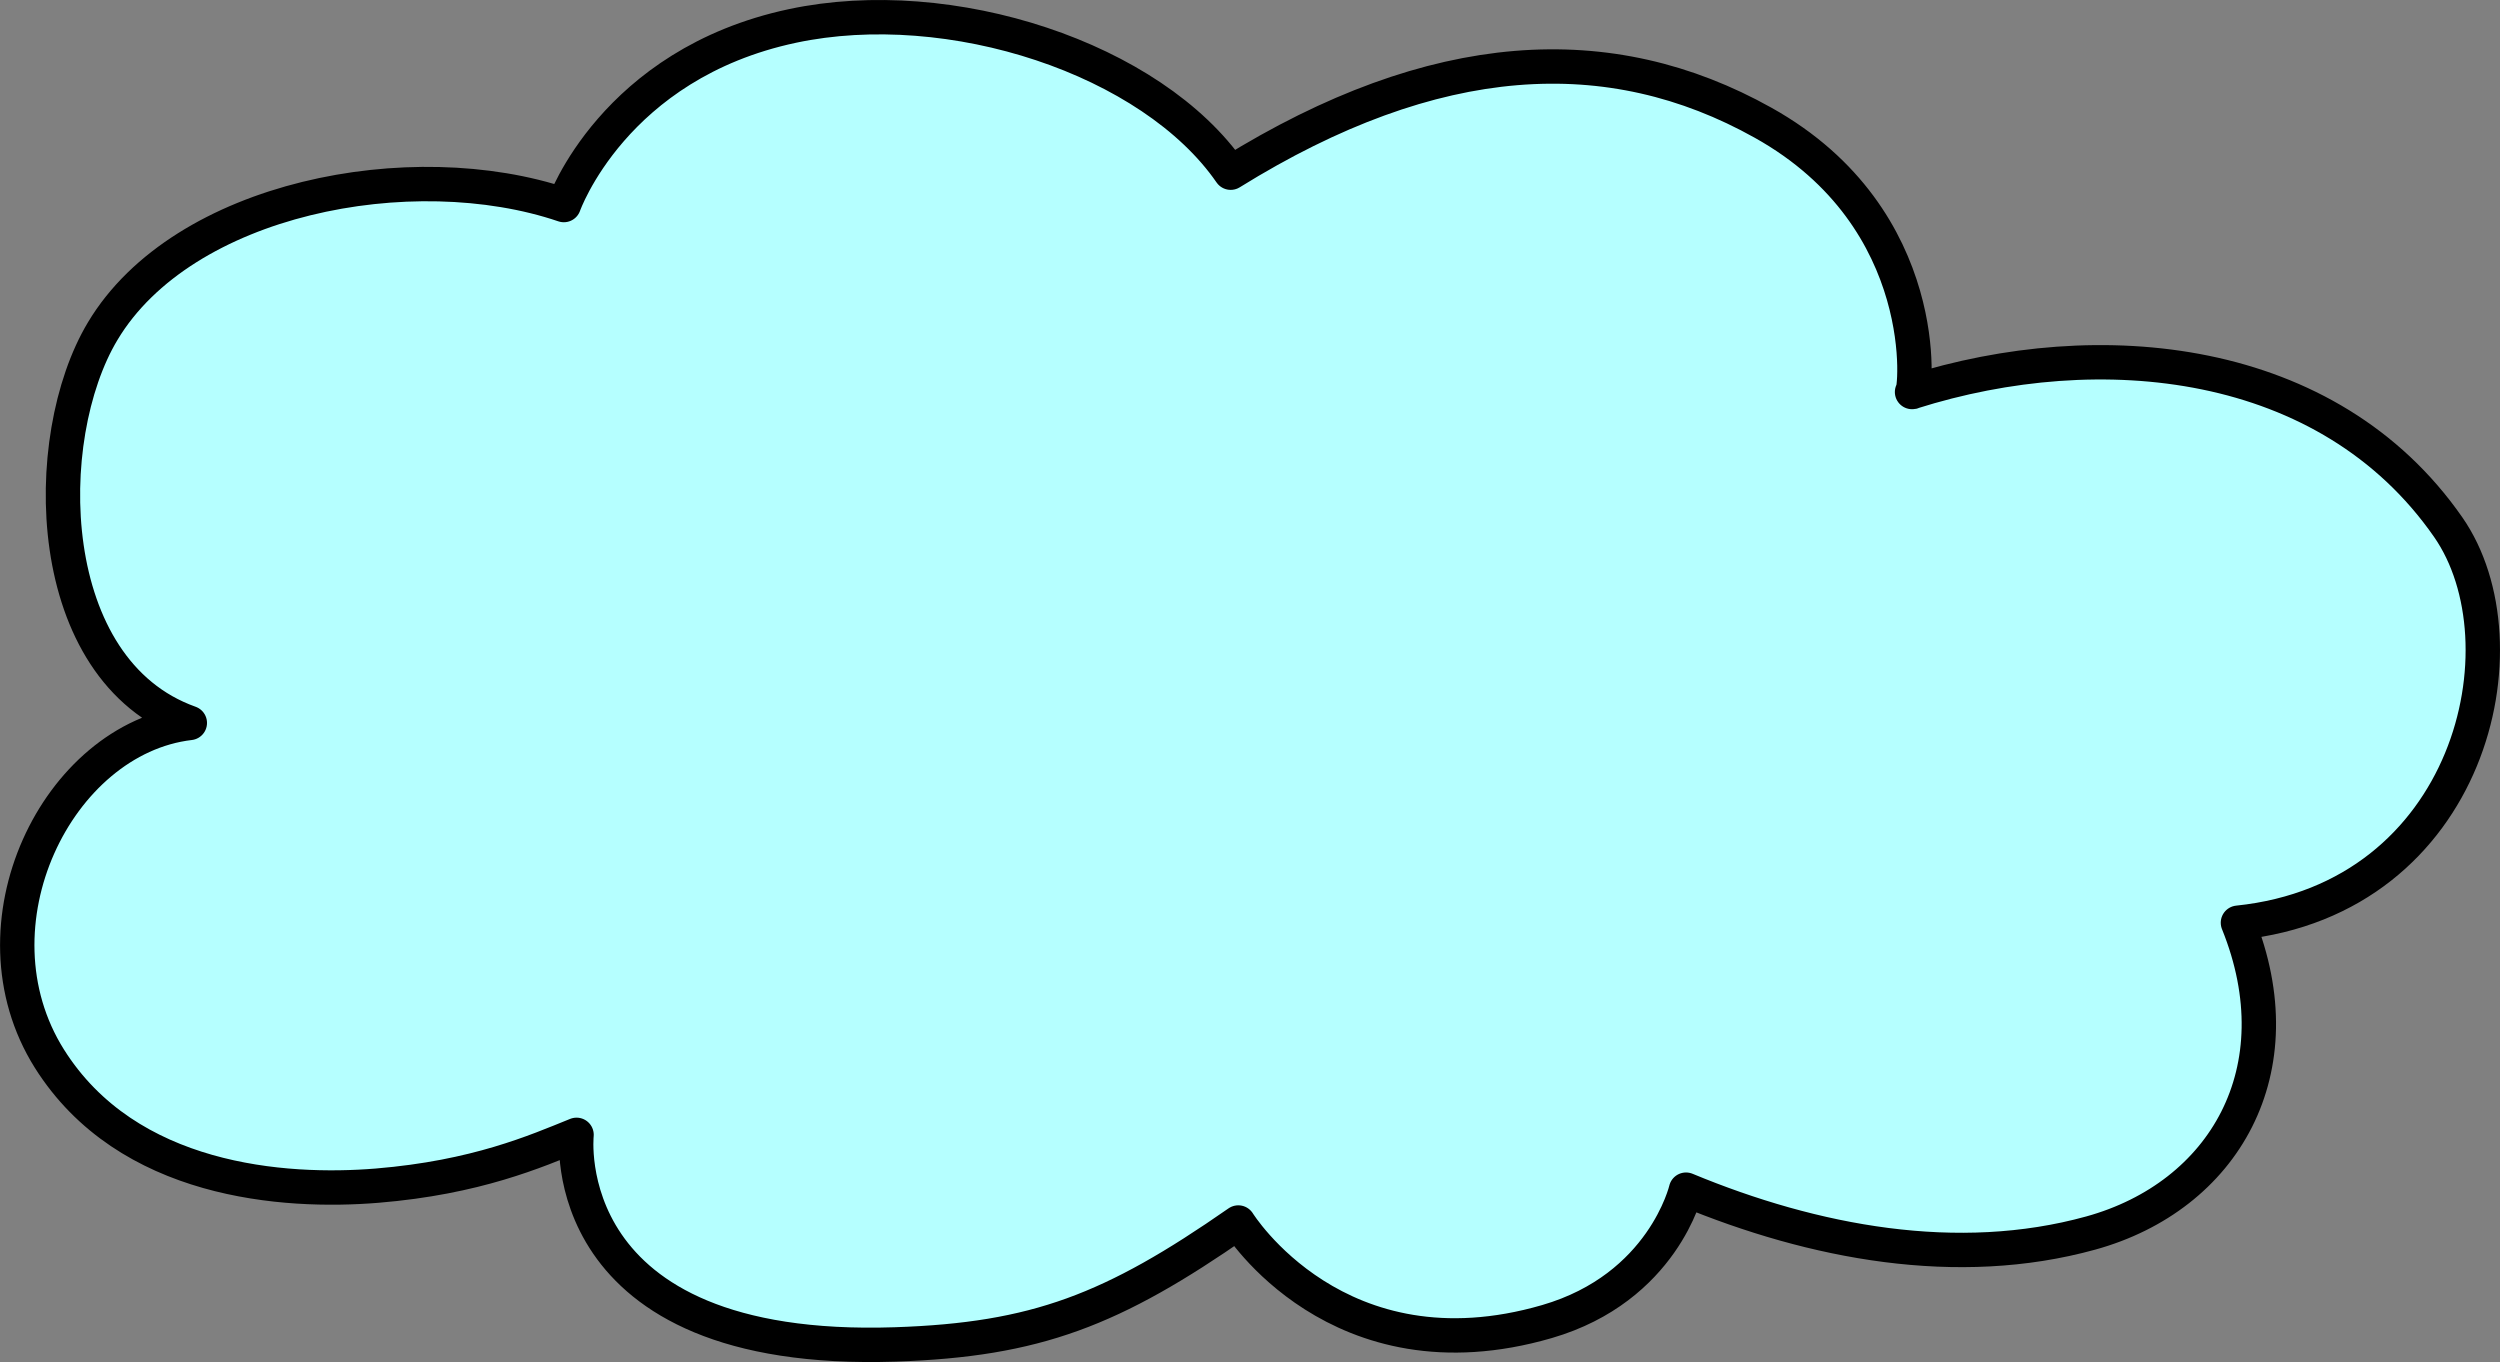
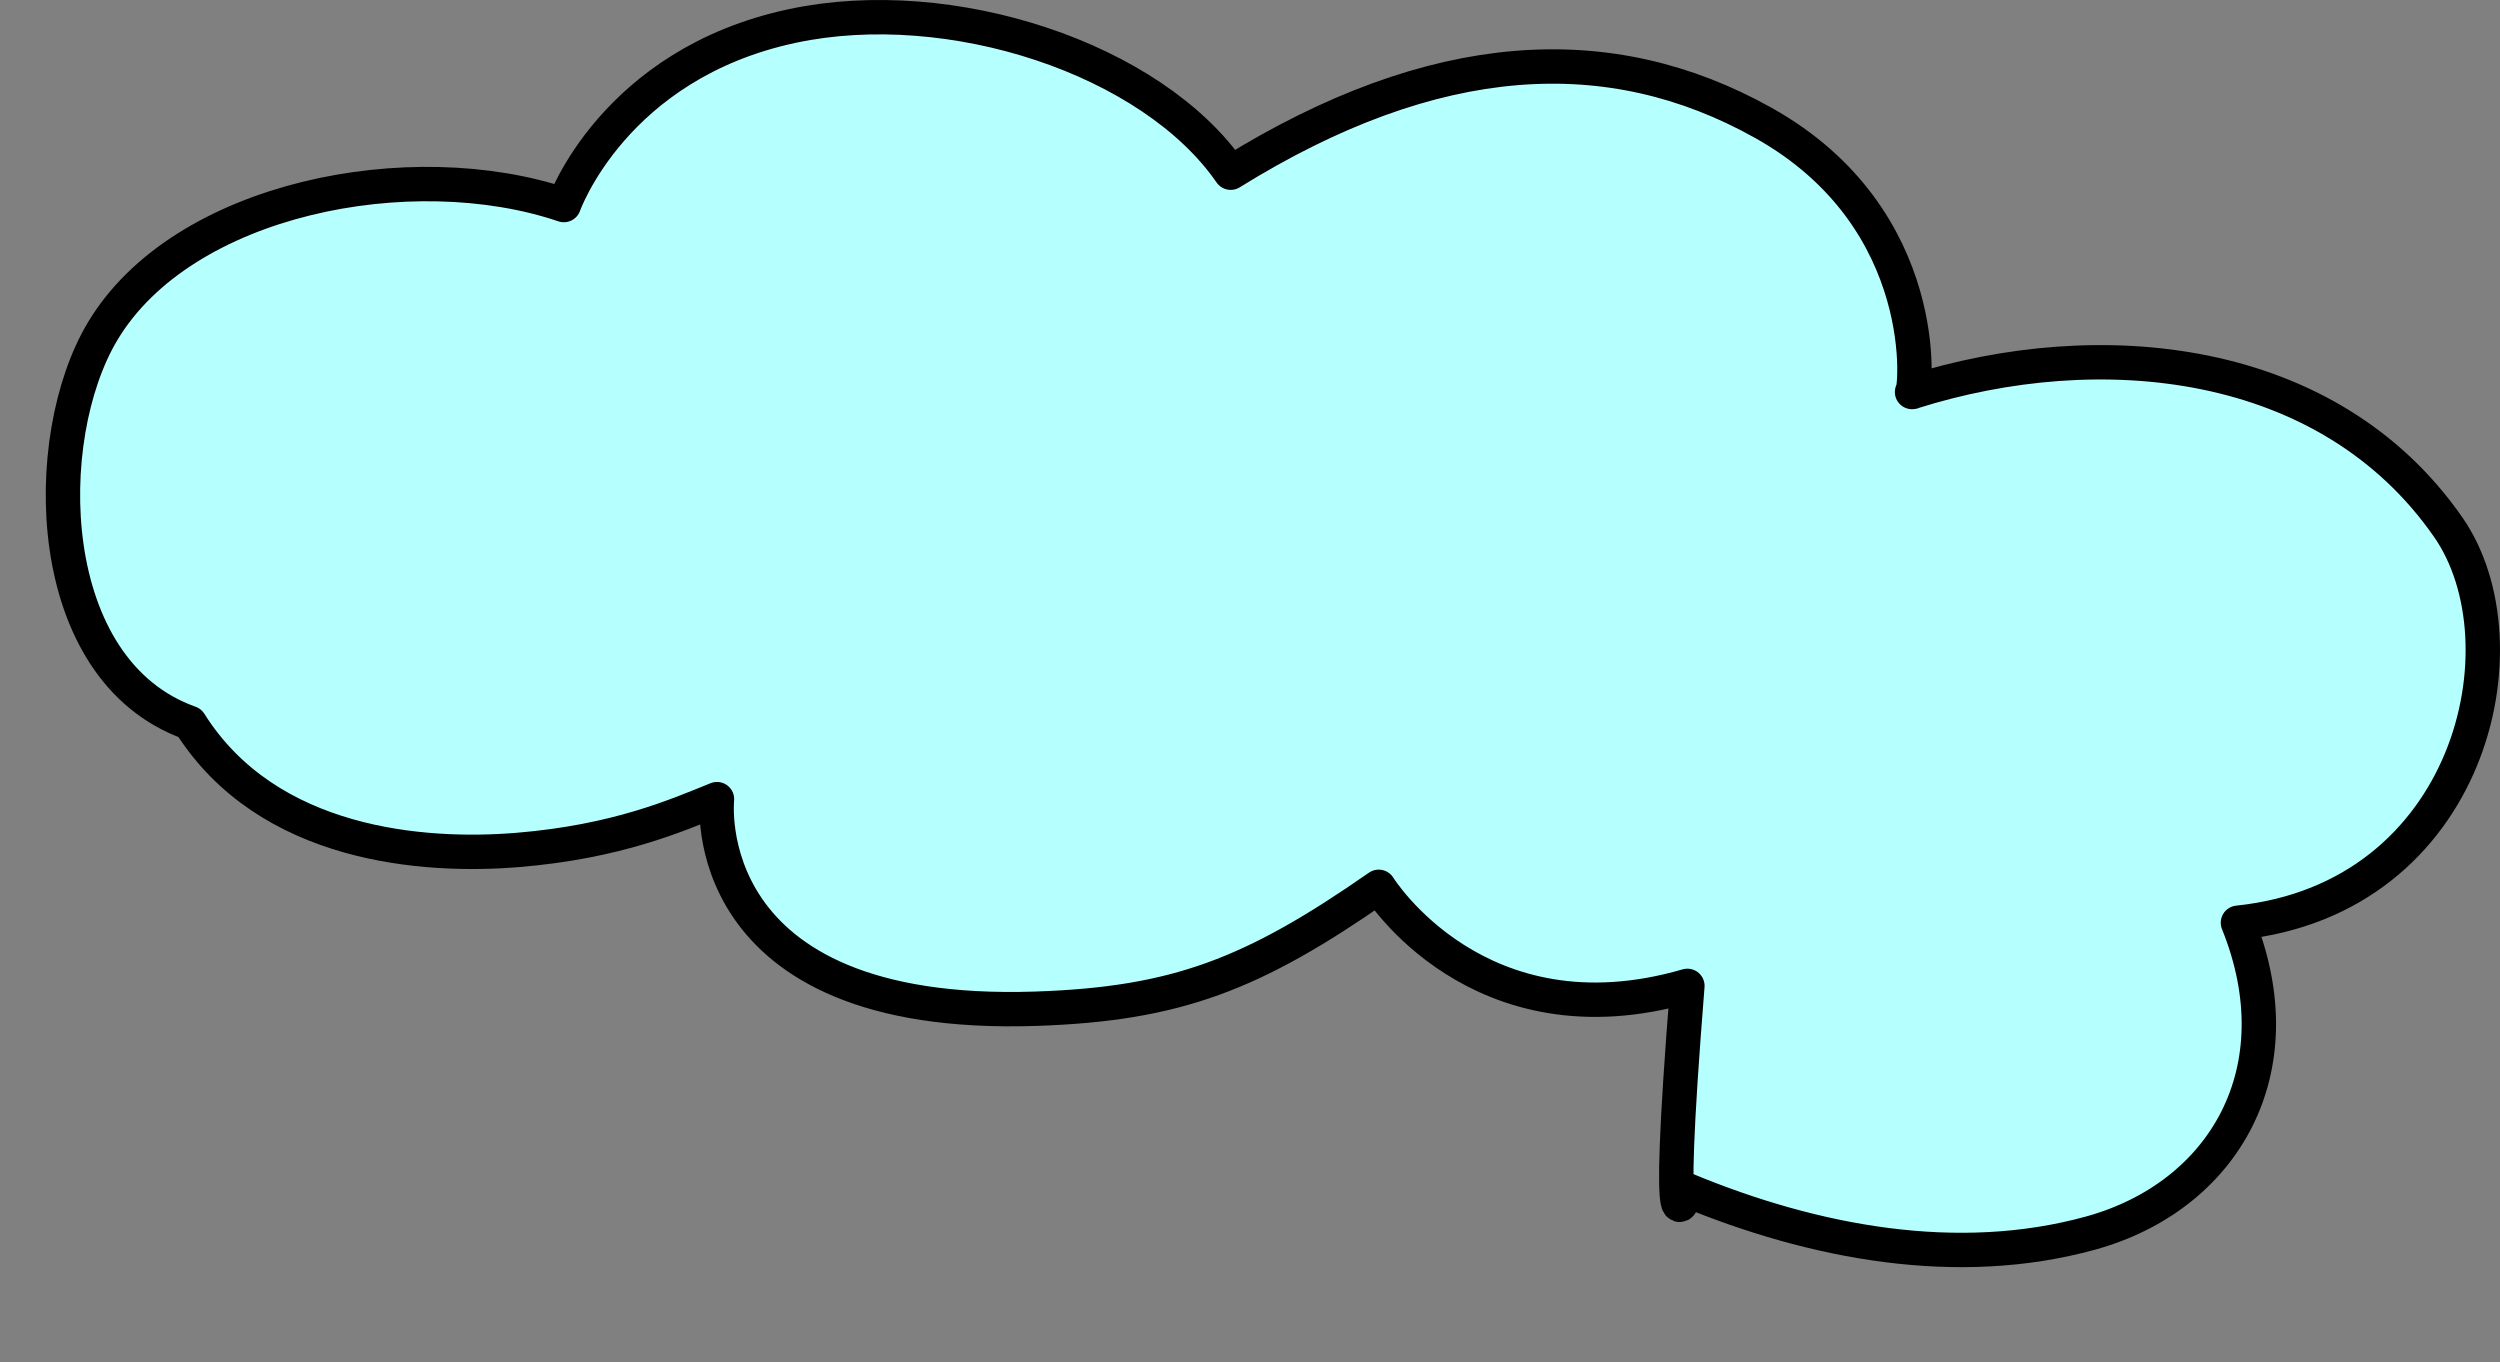
<svg xmlns="http://www.w3.org/2000/svg" id="Layer_1" data-name="Layer 1" viewBox="0 0 436.34 237.72">
  <rect x="0" y="0" width="436.34" height="237.72" fill="#808080" stroke="none" />
  <defs>
    <style>.cls-1{fill:#b5ffff;stroke:#000;stroke-linecap:round;stroke-linejoin:round;stroke-width:6px;}</style>
  </defs>
-   <path class="cls-1" d="M294.27,207.64c22.28,9.24,47.38,14,70.64,7.57S401,186.76,390.6,161.05c40.68-4.22,50.88-48.67,36.69-69.06-20.94-30.11-60.85-33.92-93.57-23.57.57.84,4.12-30.19-26-47C281,6.48,250.48,8,214.8,30.14,201.05,10.22,165.91-1.34,138.31,4.53c-31.26,6.65-39.9,31.26-39.9,31.26-26.52-9-66.51-1.33-80.48,22-11.22,18.7-10.64,59.19,15.2,68.39C10,128.9-6,161.49,8.62,184.77c13.6,21.62,41,23.5,57.2,22.17,17.32-1.43,27.71-6,34.81-8.87,0,0-4.22,38.57,55.64,36.58,24.59-.82,37.91-6,59.86-21.28,0,0,17.29,27.93,53.87,17.29C290.29,224.75,294.27,207.64,294.27,207.64Z" transform="translate(0 0)" />
+   <path class="cls-1" d="M294.27,207.64c22.28,9.24,47.38,14,70.64,7.57S401,186.76,390.6,161.05c40.68-4.22,50.88-48.67,36.69-69.06-20.94-30.11-60.85-33.92-93.57-23.57.57.84,4.12-30.19-26-47C281,6.48,250.48,8,214.8,30.14,201.05,10.22,165.91-1.34,138.31,4.53c-31.26,6.65-39.9,31.26-39.9,31.26-26.52-9-66.51-1.33-80.48,22-11.22,18.7-10.64,59.19,15.2,68.39c13.6,21.62,41,23.5,57.2,22.17,17.32-1.43,27.71-6,34.81-8.87,0,0-4.22,38.57,55.64,36.58,24.59-.82,37.91-6,59.86-21.28,0,0,17.29,27.93,53.87,17.29C290.29,224.75,294.27,207.64,294.27,207.64Z" transform="translate(0 0)" />
</svg>